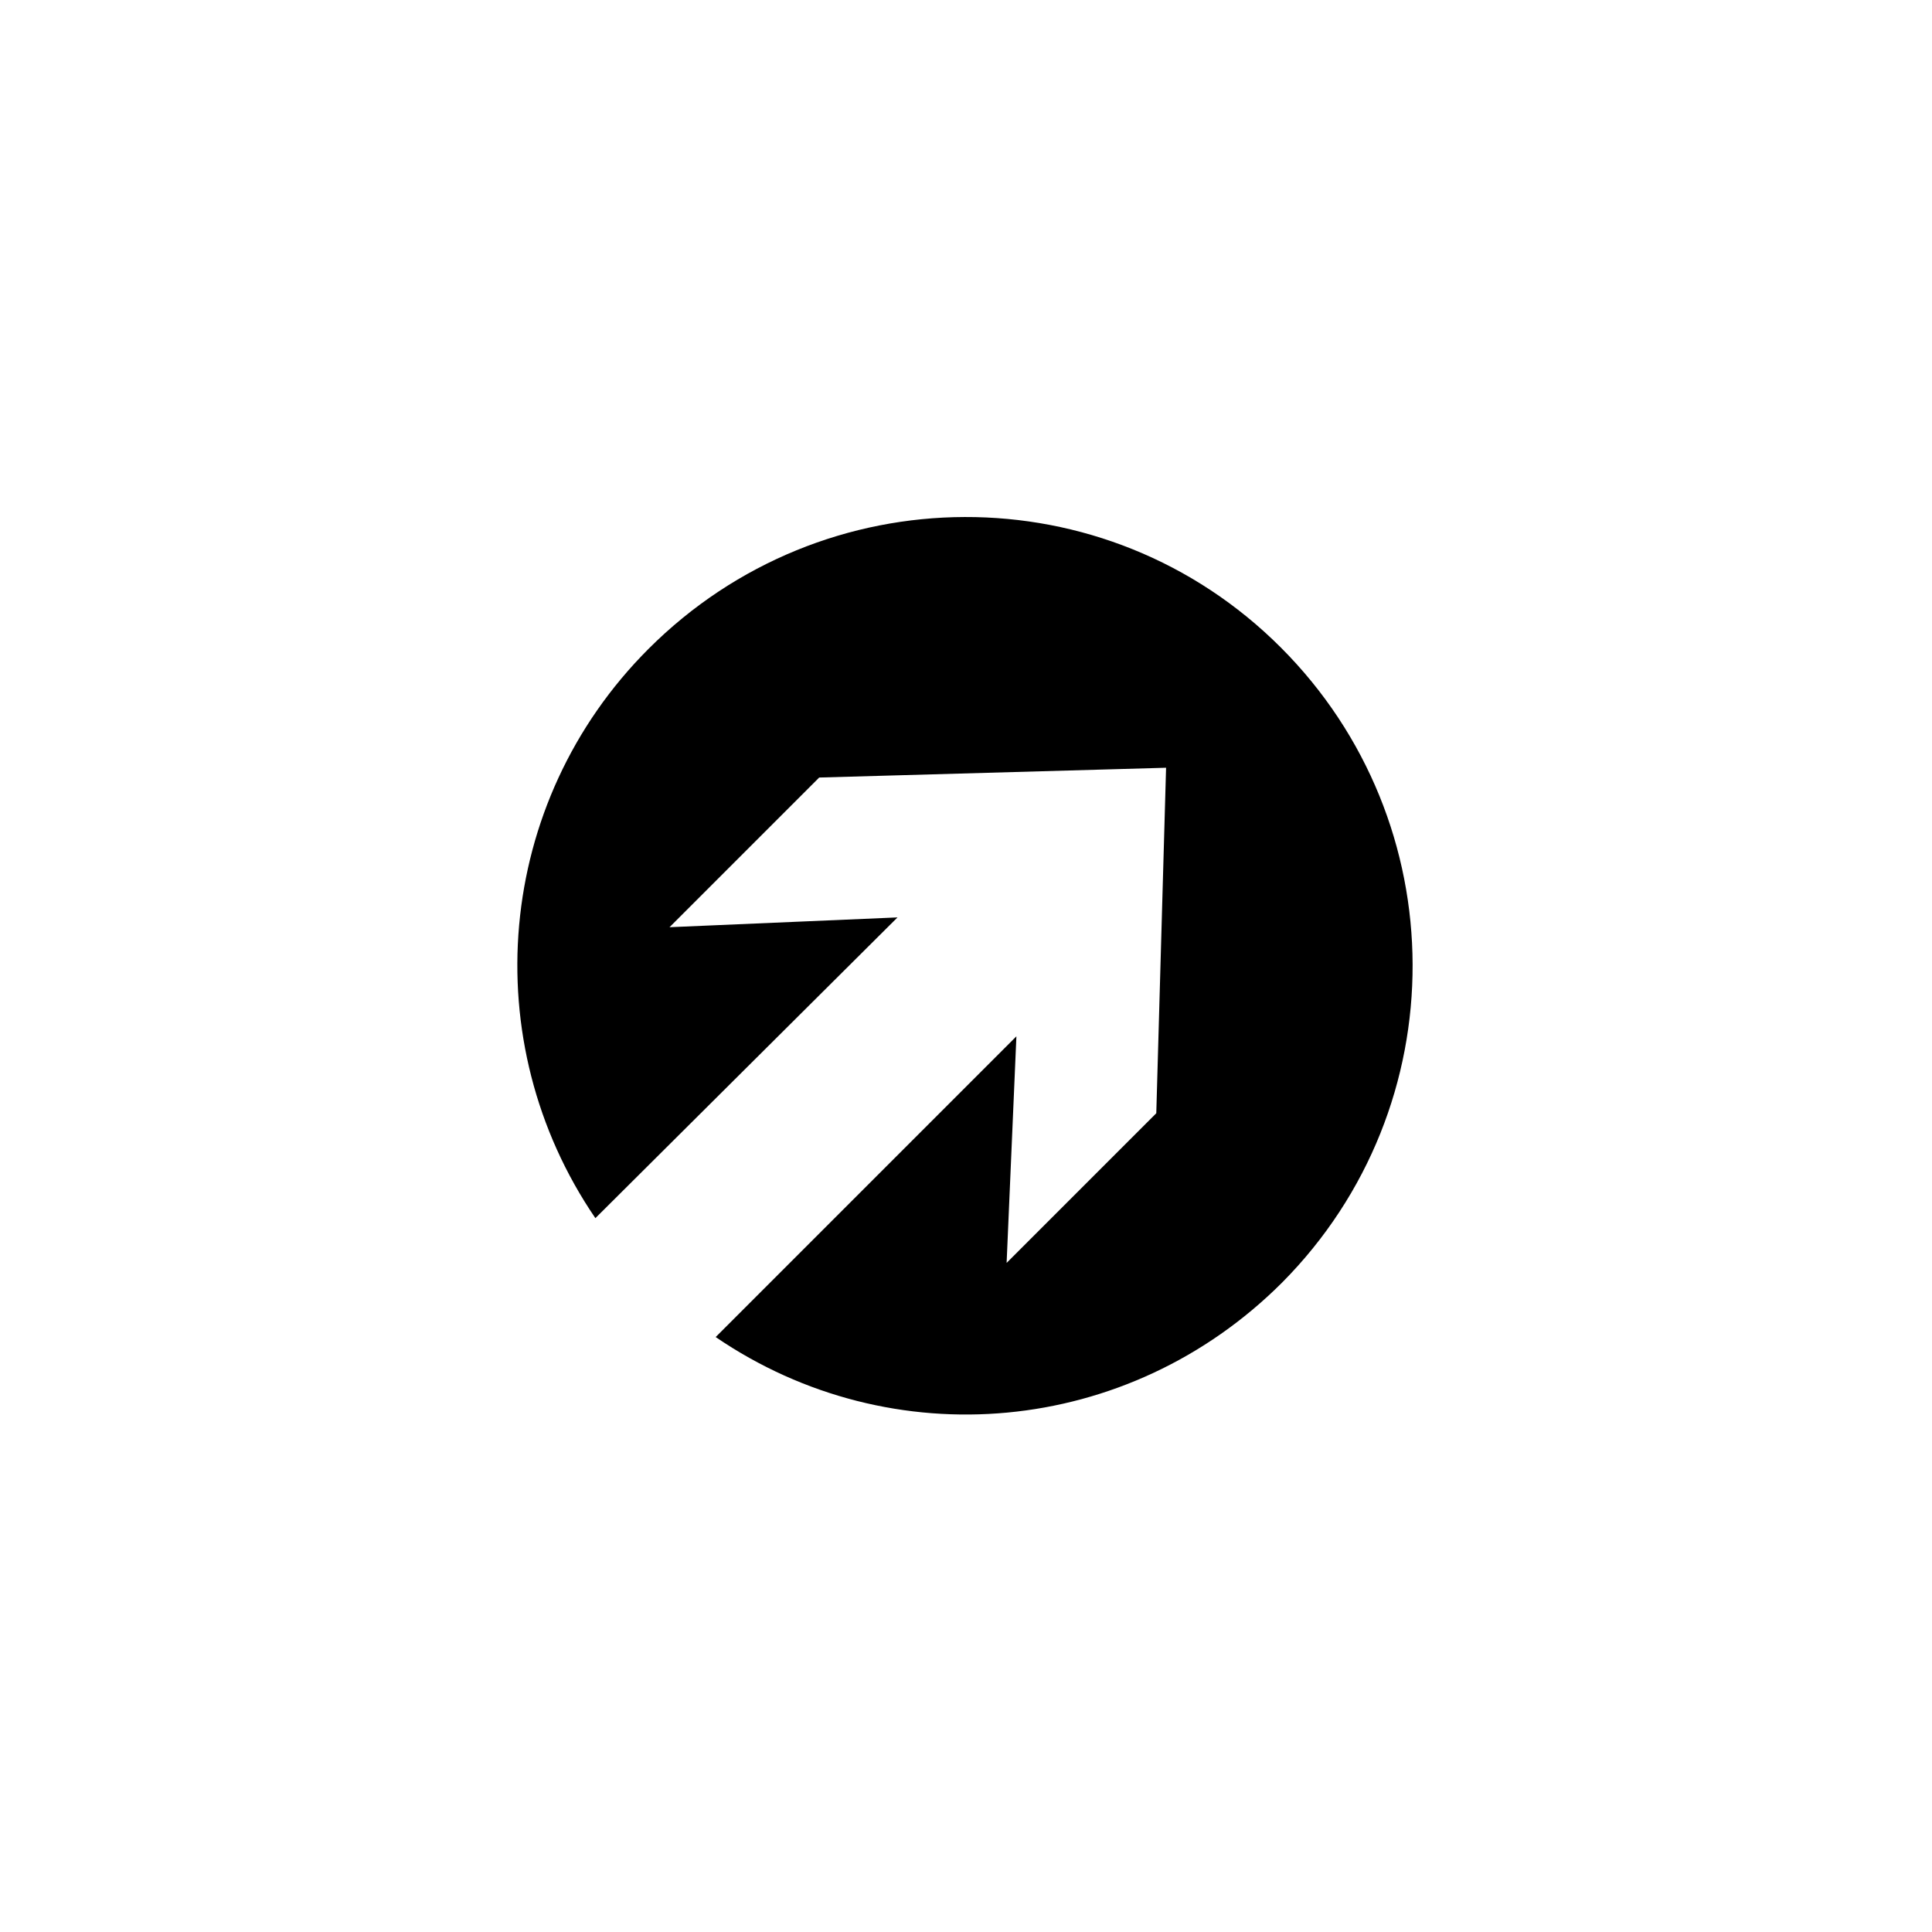
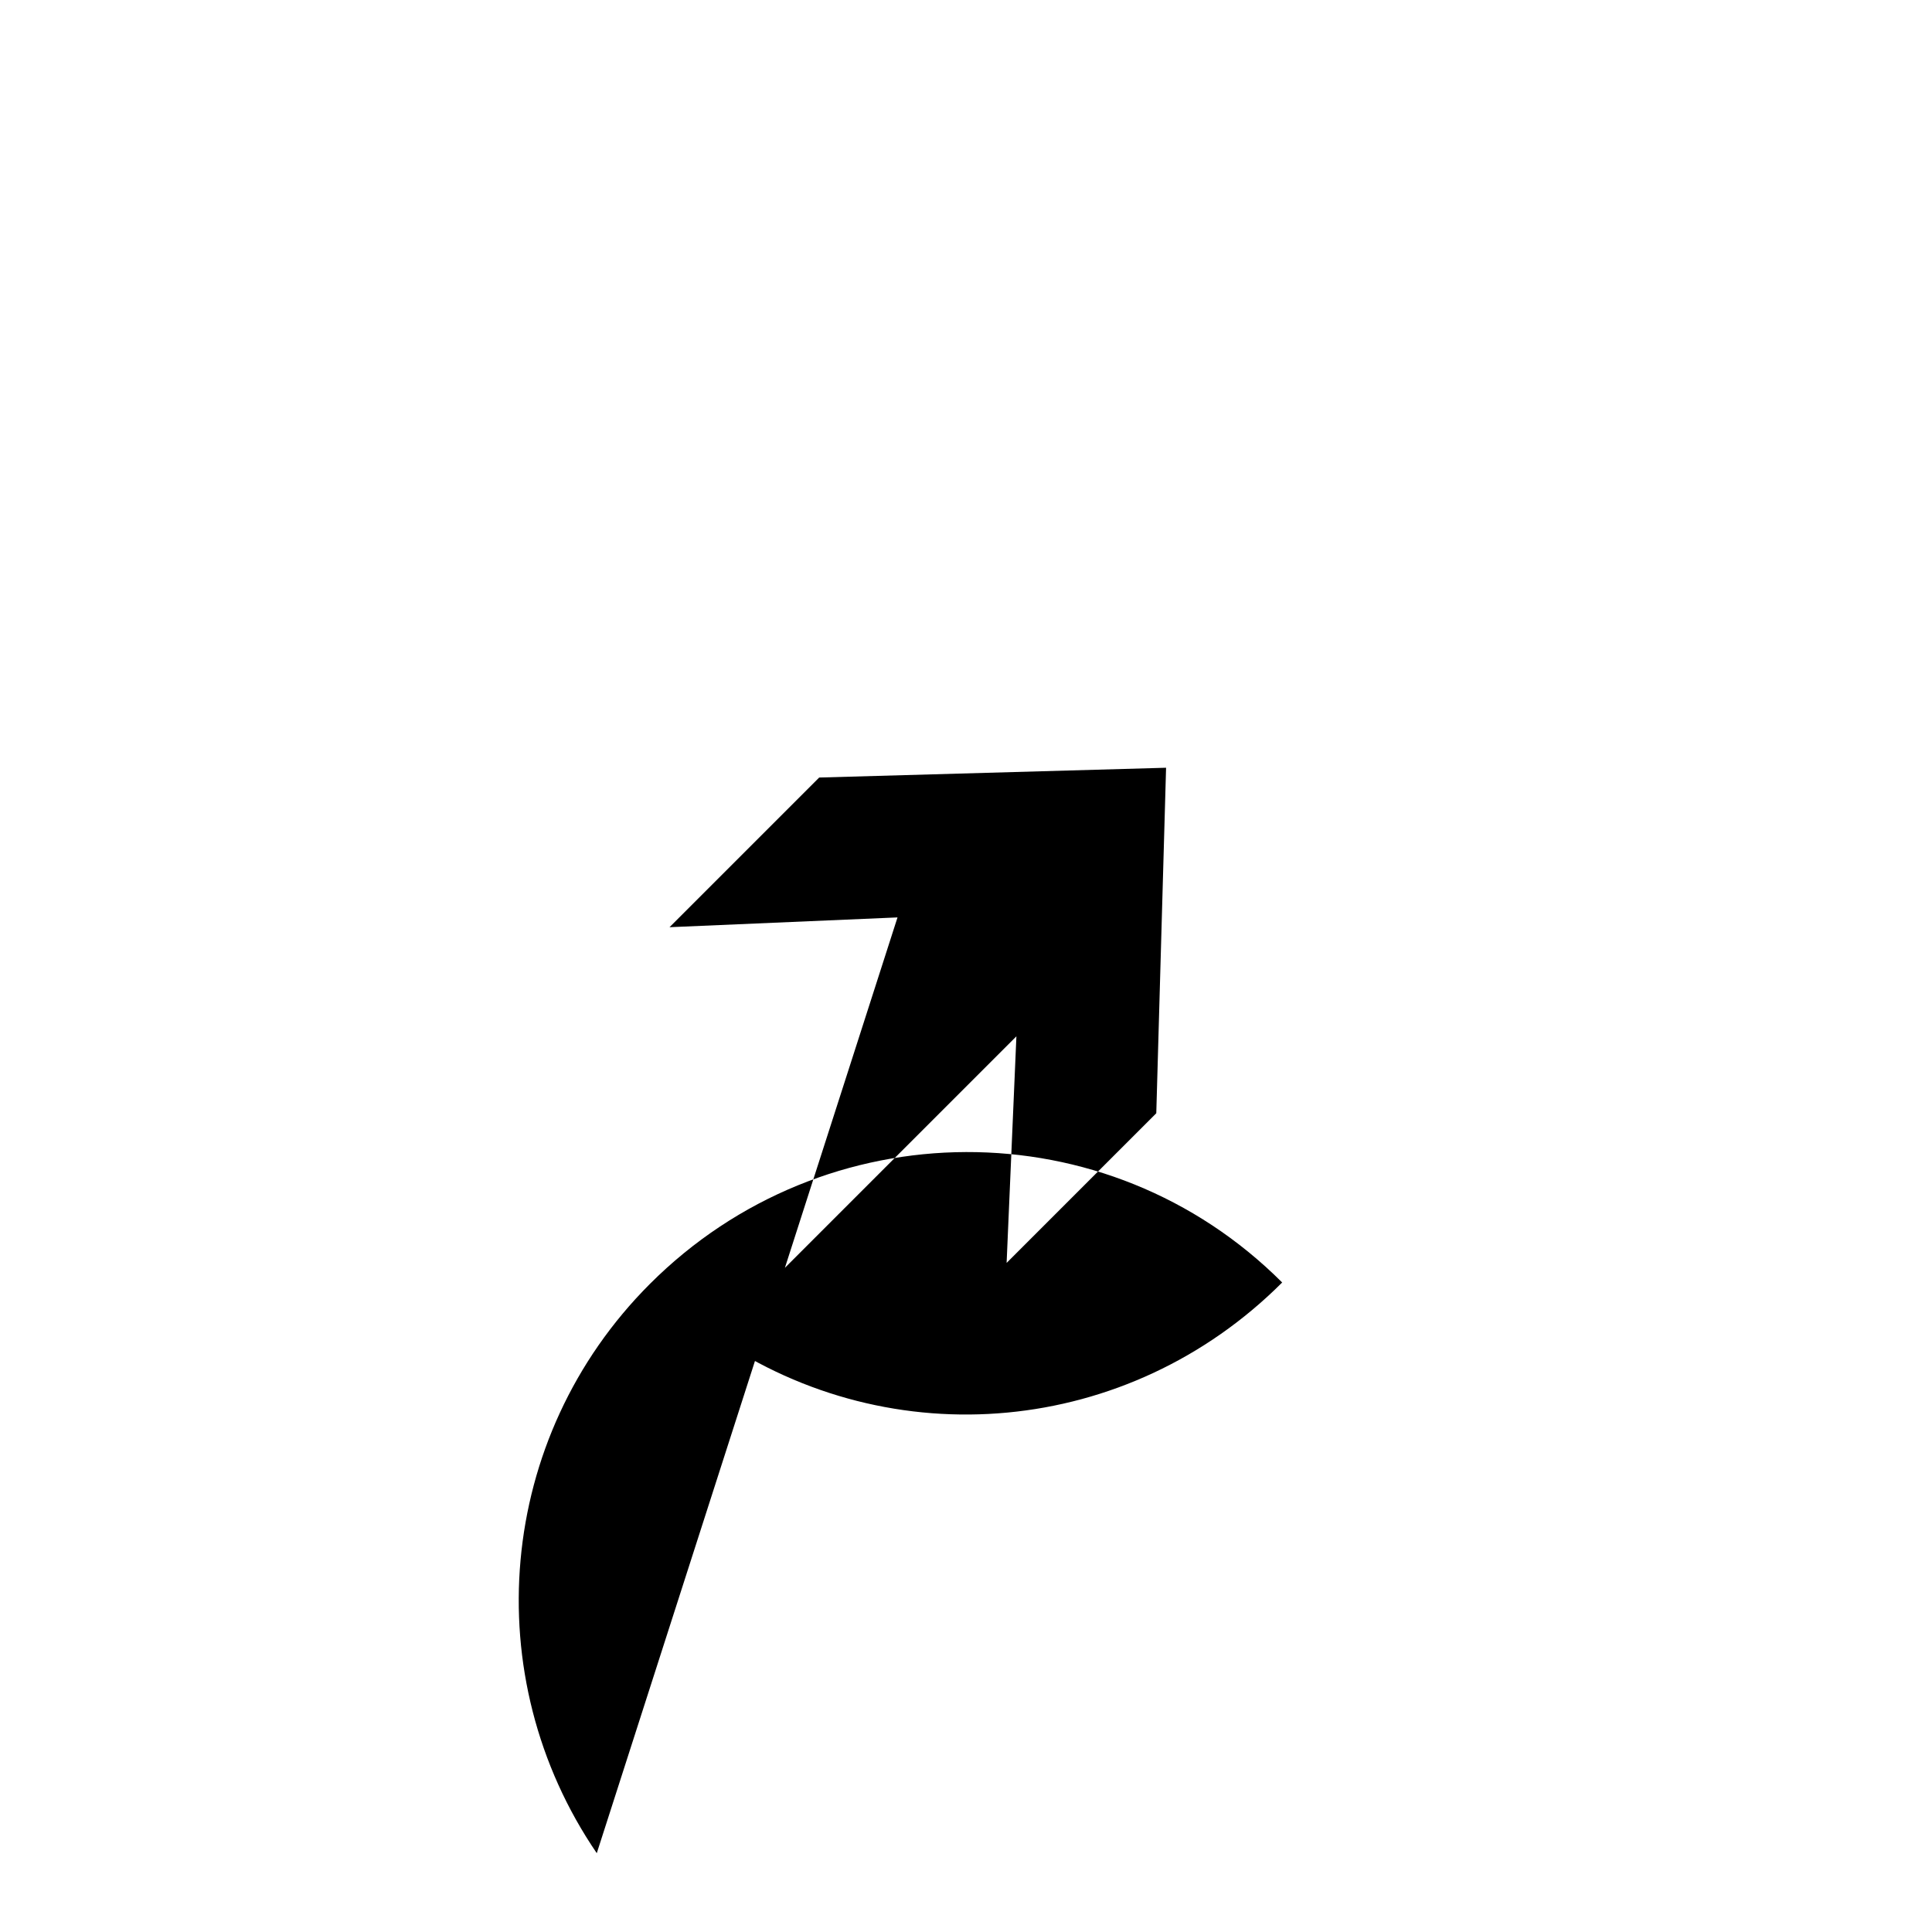
<svg xmlns="http://www.w3.org/2000/svg" width="500" height="500" viewBox="0 0 500 500">
  <g transform="translate(133.888,133.803)translate(115.862,116.151)rotate(0)translate(-115.862,-116.151) scale(3.62,3.62)" opacity="1">
    <defs class="defs" />
-     <path transform="translate(-17.621,-18.175)" d="M44.8,46.8l-16.3,0.7l10.7,-10.7l24.8,-0.7l-0.7,24.7l-10.7,10.7l0.7,-16.2l-21.5,21.5c12.6,8.6 29.5,7.1 40.5,-3.9c12.5,-12.6 12.4,-32.9 -0.1,-45.4c-12.5,-12.5 -32.7,-12.4 -45.2,0.1c-11,11 -12.4,28.1 -3.8,40.7z" fill="#000000" class="fill c1" />
+     <path transform="translate(-17.621,-18.175)" d="M44.8,46.8l-16.3,0.7l10.7,-10.7l24.8,-0.7l-0.7,24.7l-10.7,10.7l0.7,-16.2l-21.5,21.5c12.6,8.6 29.5,7.1 40.5,-3.9c-12.5,-12.5 -32.7,-12.4 -45.2,0.1c-11,11 -12.4,28.1 -3.8,40.7z" fill="#000000" class="fill c1" />
  </g>
</svg>